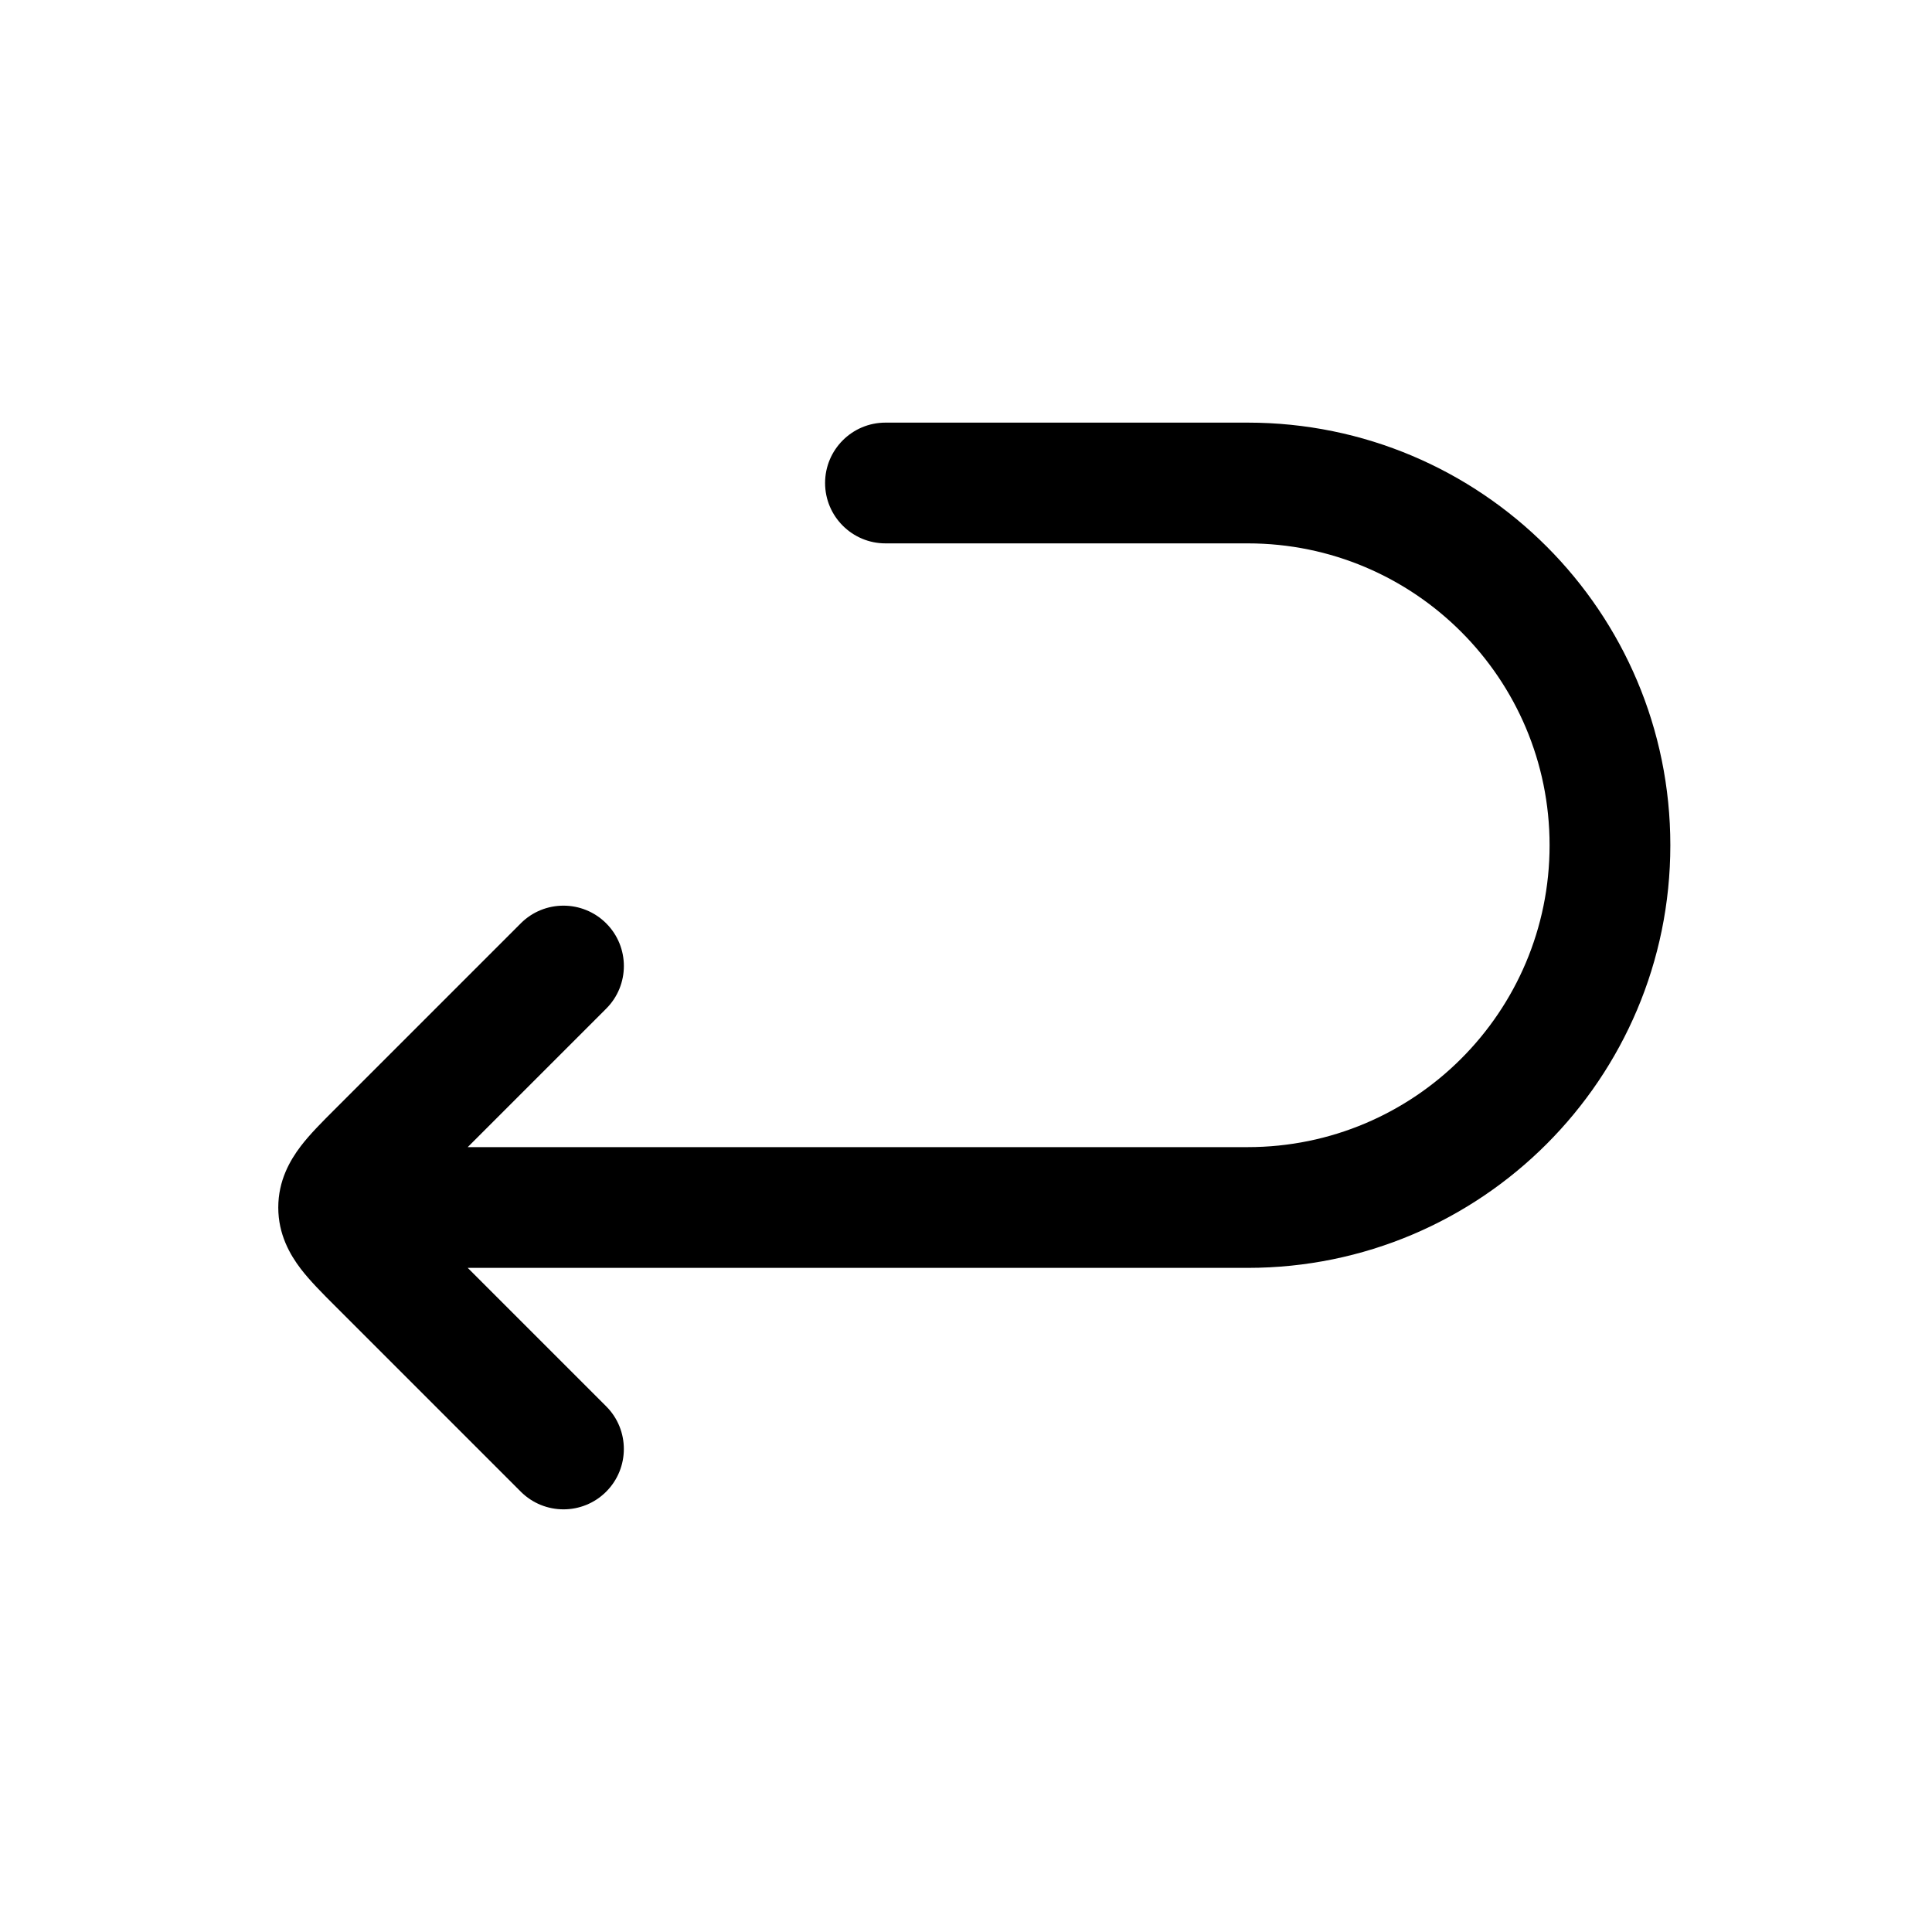
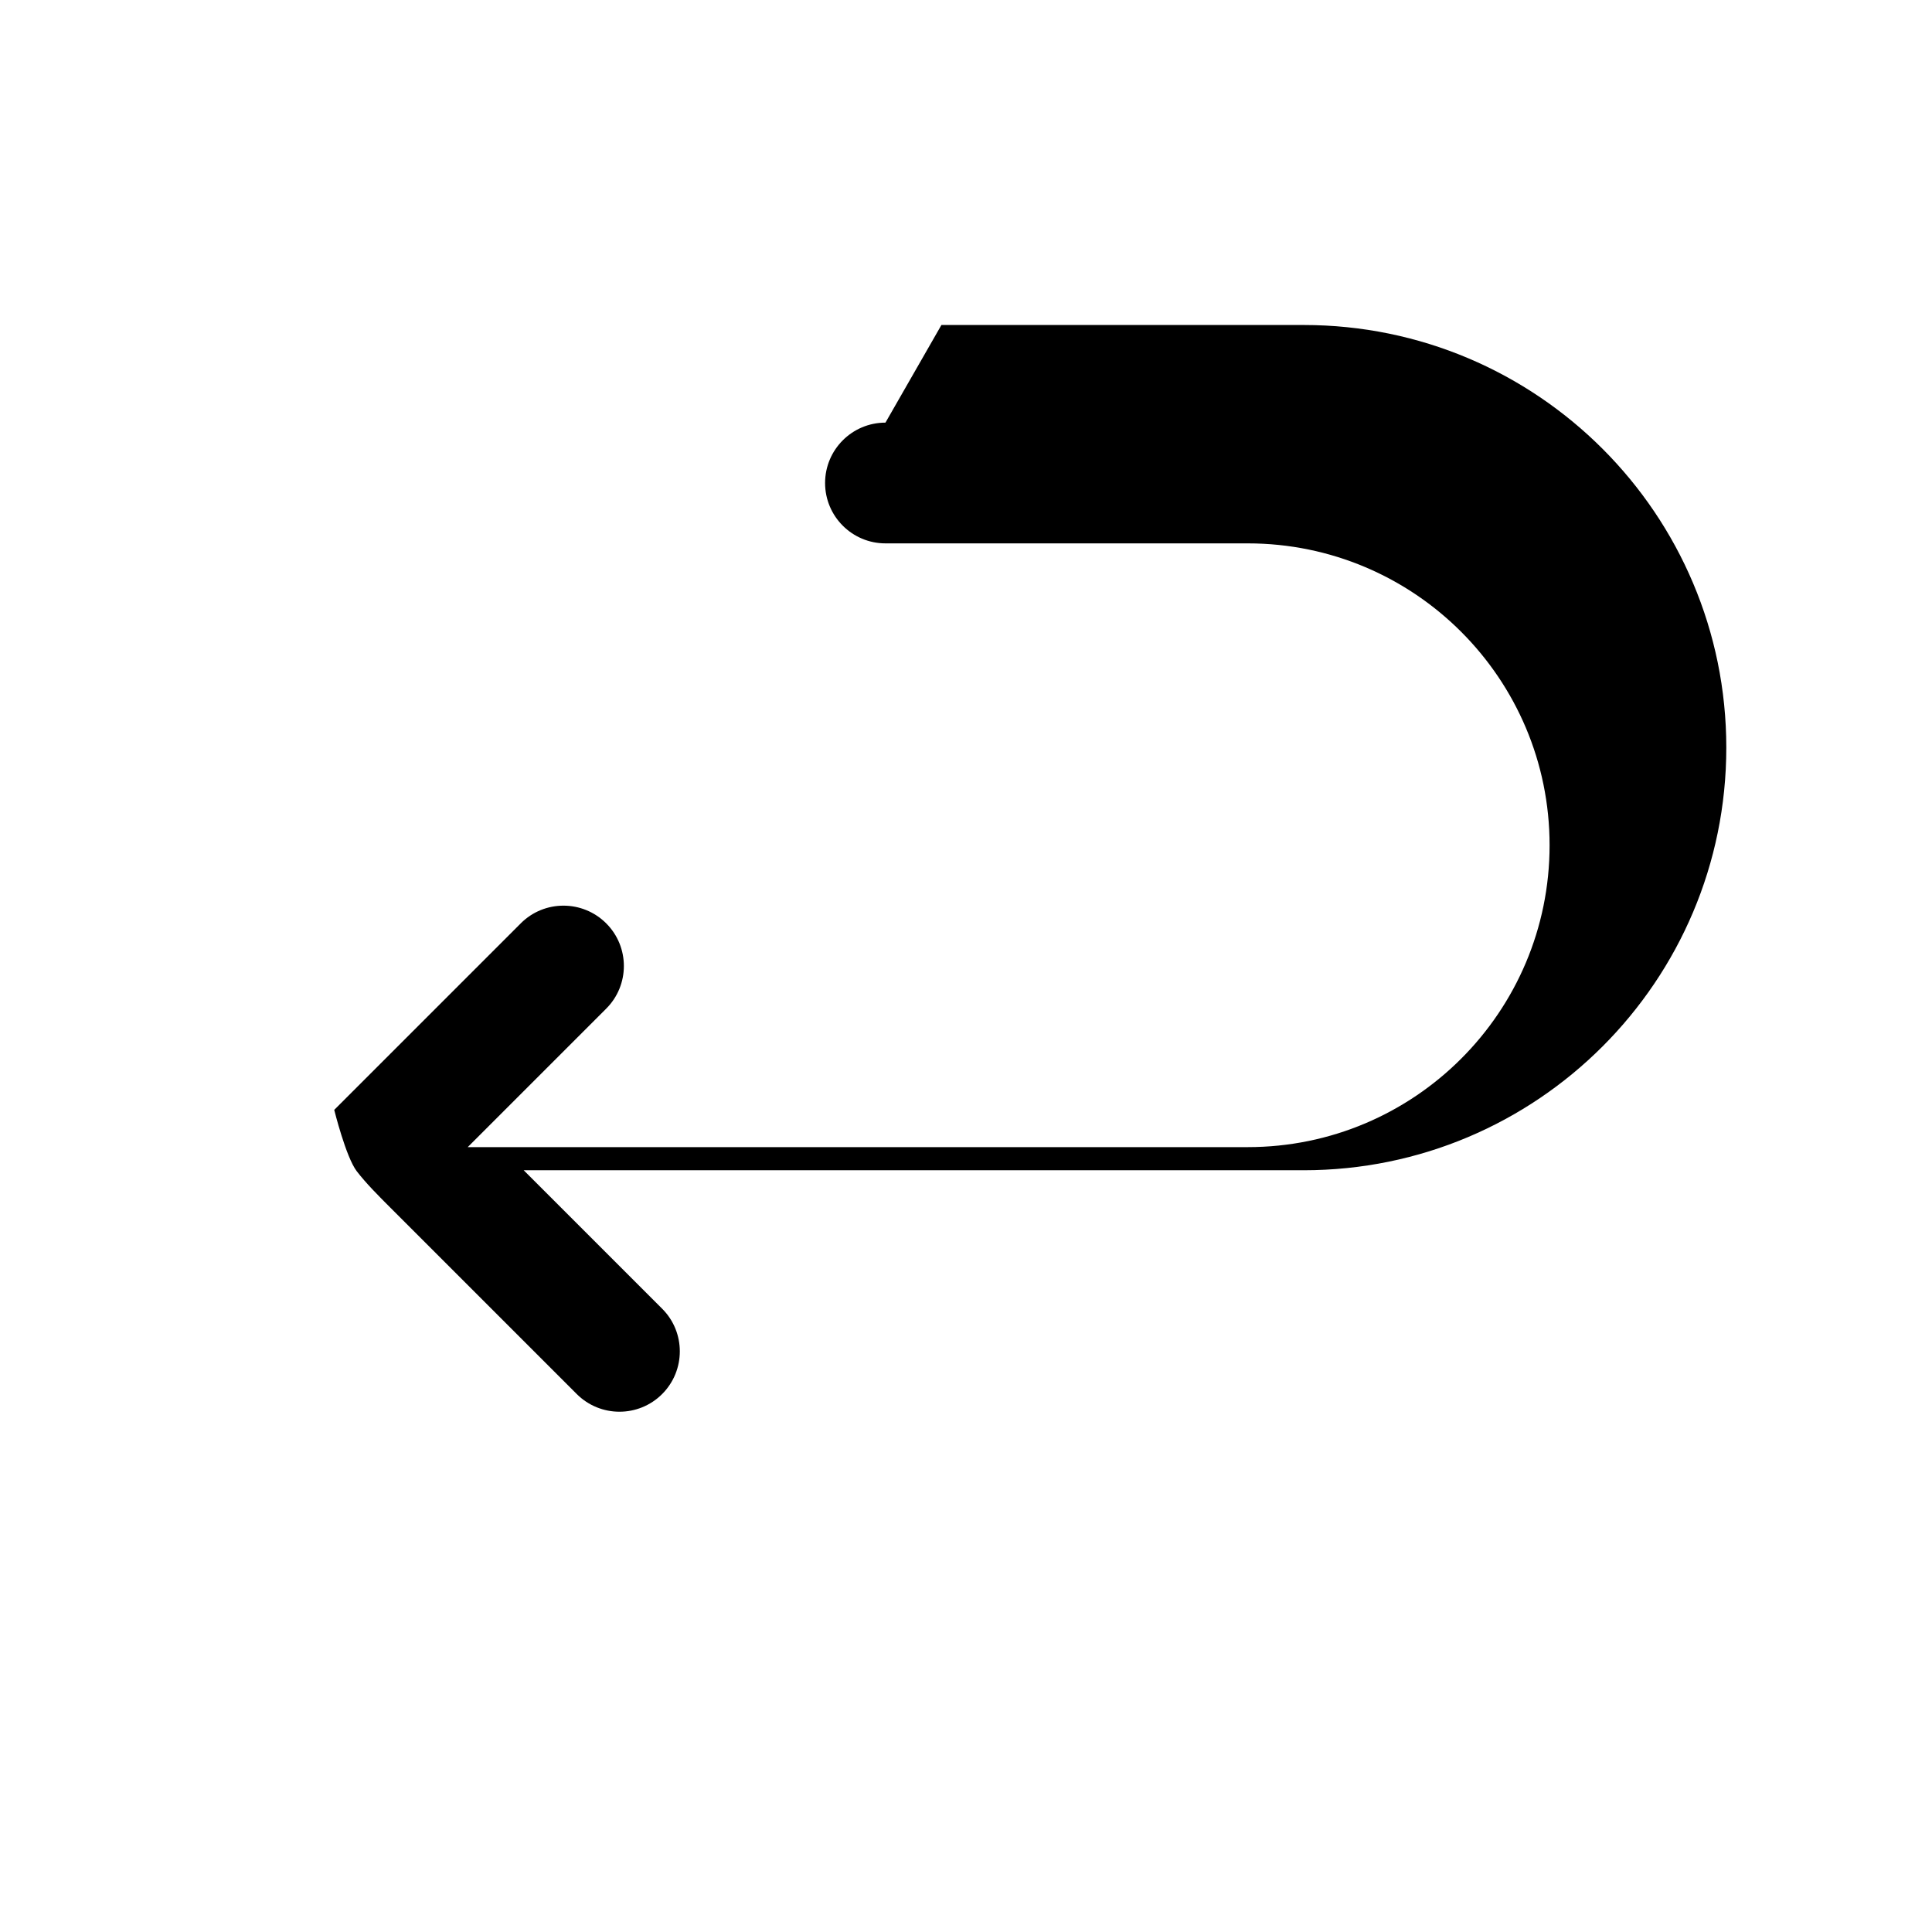
<svg xmlns="http://www.w3.org/2000/svg" version="1.1" width="32" height="32" viewBox="0 0 32 32">
-   <path fill="currentColor" d="M14.666 7c-0.552 0-1 0.448-1 1s0.448 1 1 1h6c2.761 0 5 2.239 5 5s-2.239 5-5 5h-12.919l2.293-2.293c0.391-0.39 0.391-1.024 0-1.414s-1.024-0.39-1.414 0l-3.090 3.090c-0.193 0.193-0.403 0.402-0.555 0.602-0.179 0.235-0.372 0.57-0.372 1.015s0.193 0.78 0.372 1.015c0.153 0.2 0.362 0.409 0.555 0.602l3.090 3.090c0.391 0.39 1.024 0.39 1.414 0s0.391-1.024 0-1.414l-2.293-2.293h12.919c3.866 0 7-3.134 7-7s-3.134-7-7-7h-6z" />
+   <path fill="currentColor" d="M14.666 7c-0.552 0-1 0.448-1 1s0.448 1 1 1h6c2.761 0 5 2.239 5 5s-2.239 5-5 5h-12.919l2.293-2.293c0.391-0.39 0.391-1.024 0-1.414s-1.024-0.39-1.414 0l-3.090 3.090s0.193 0.78 0.372 1.015c0.153 0.2 0.362 0.409 0.555 0.602l3.090 3.090c0.391 0.39 1.024 0.39 1.414 0s0.391-1.024 0-1.414l-2.293-2.293h12.919c3.866 0 7-3.134 7-7s-3.134-7-7-7h-6z" />
</svg>